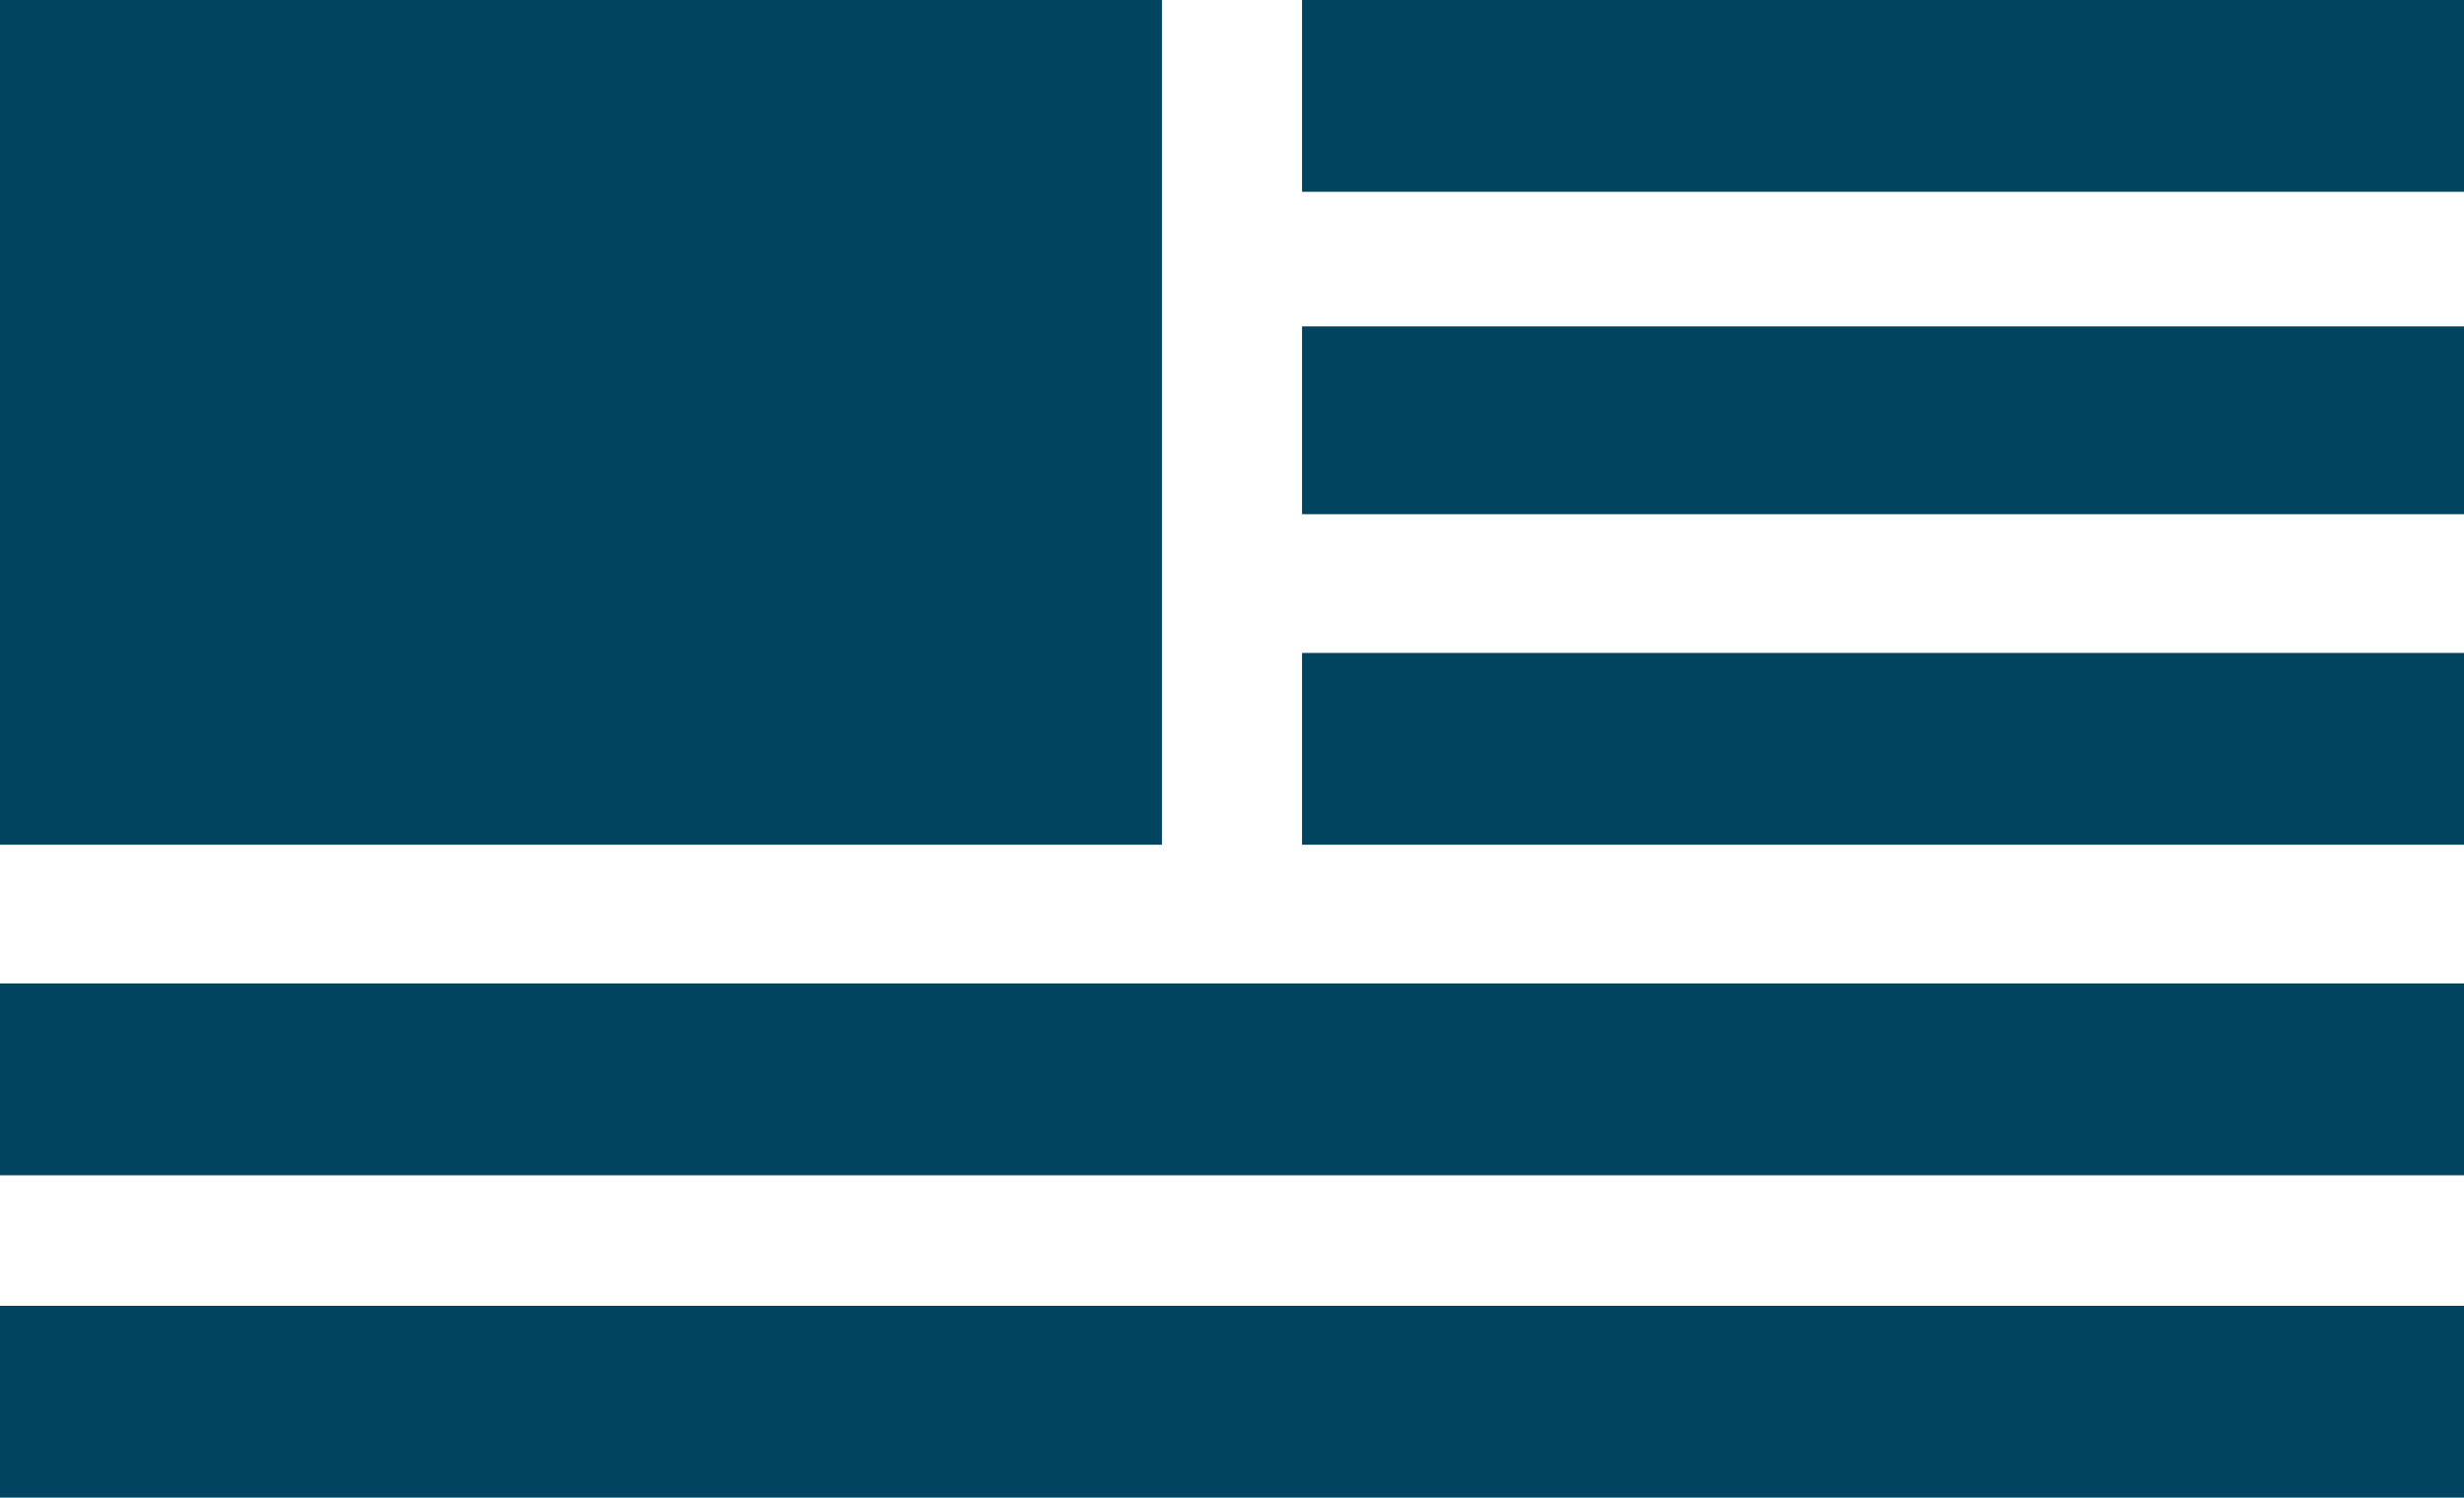
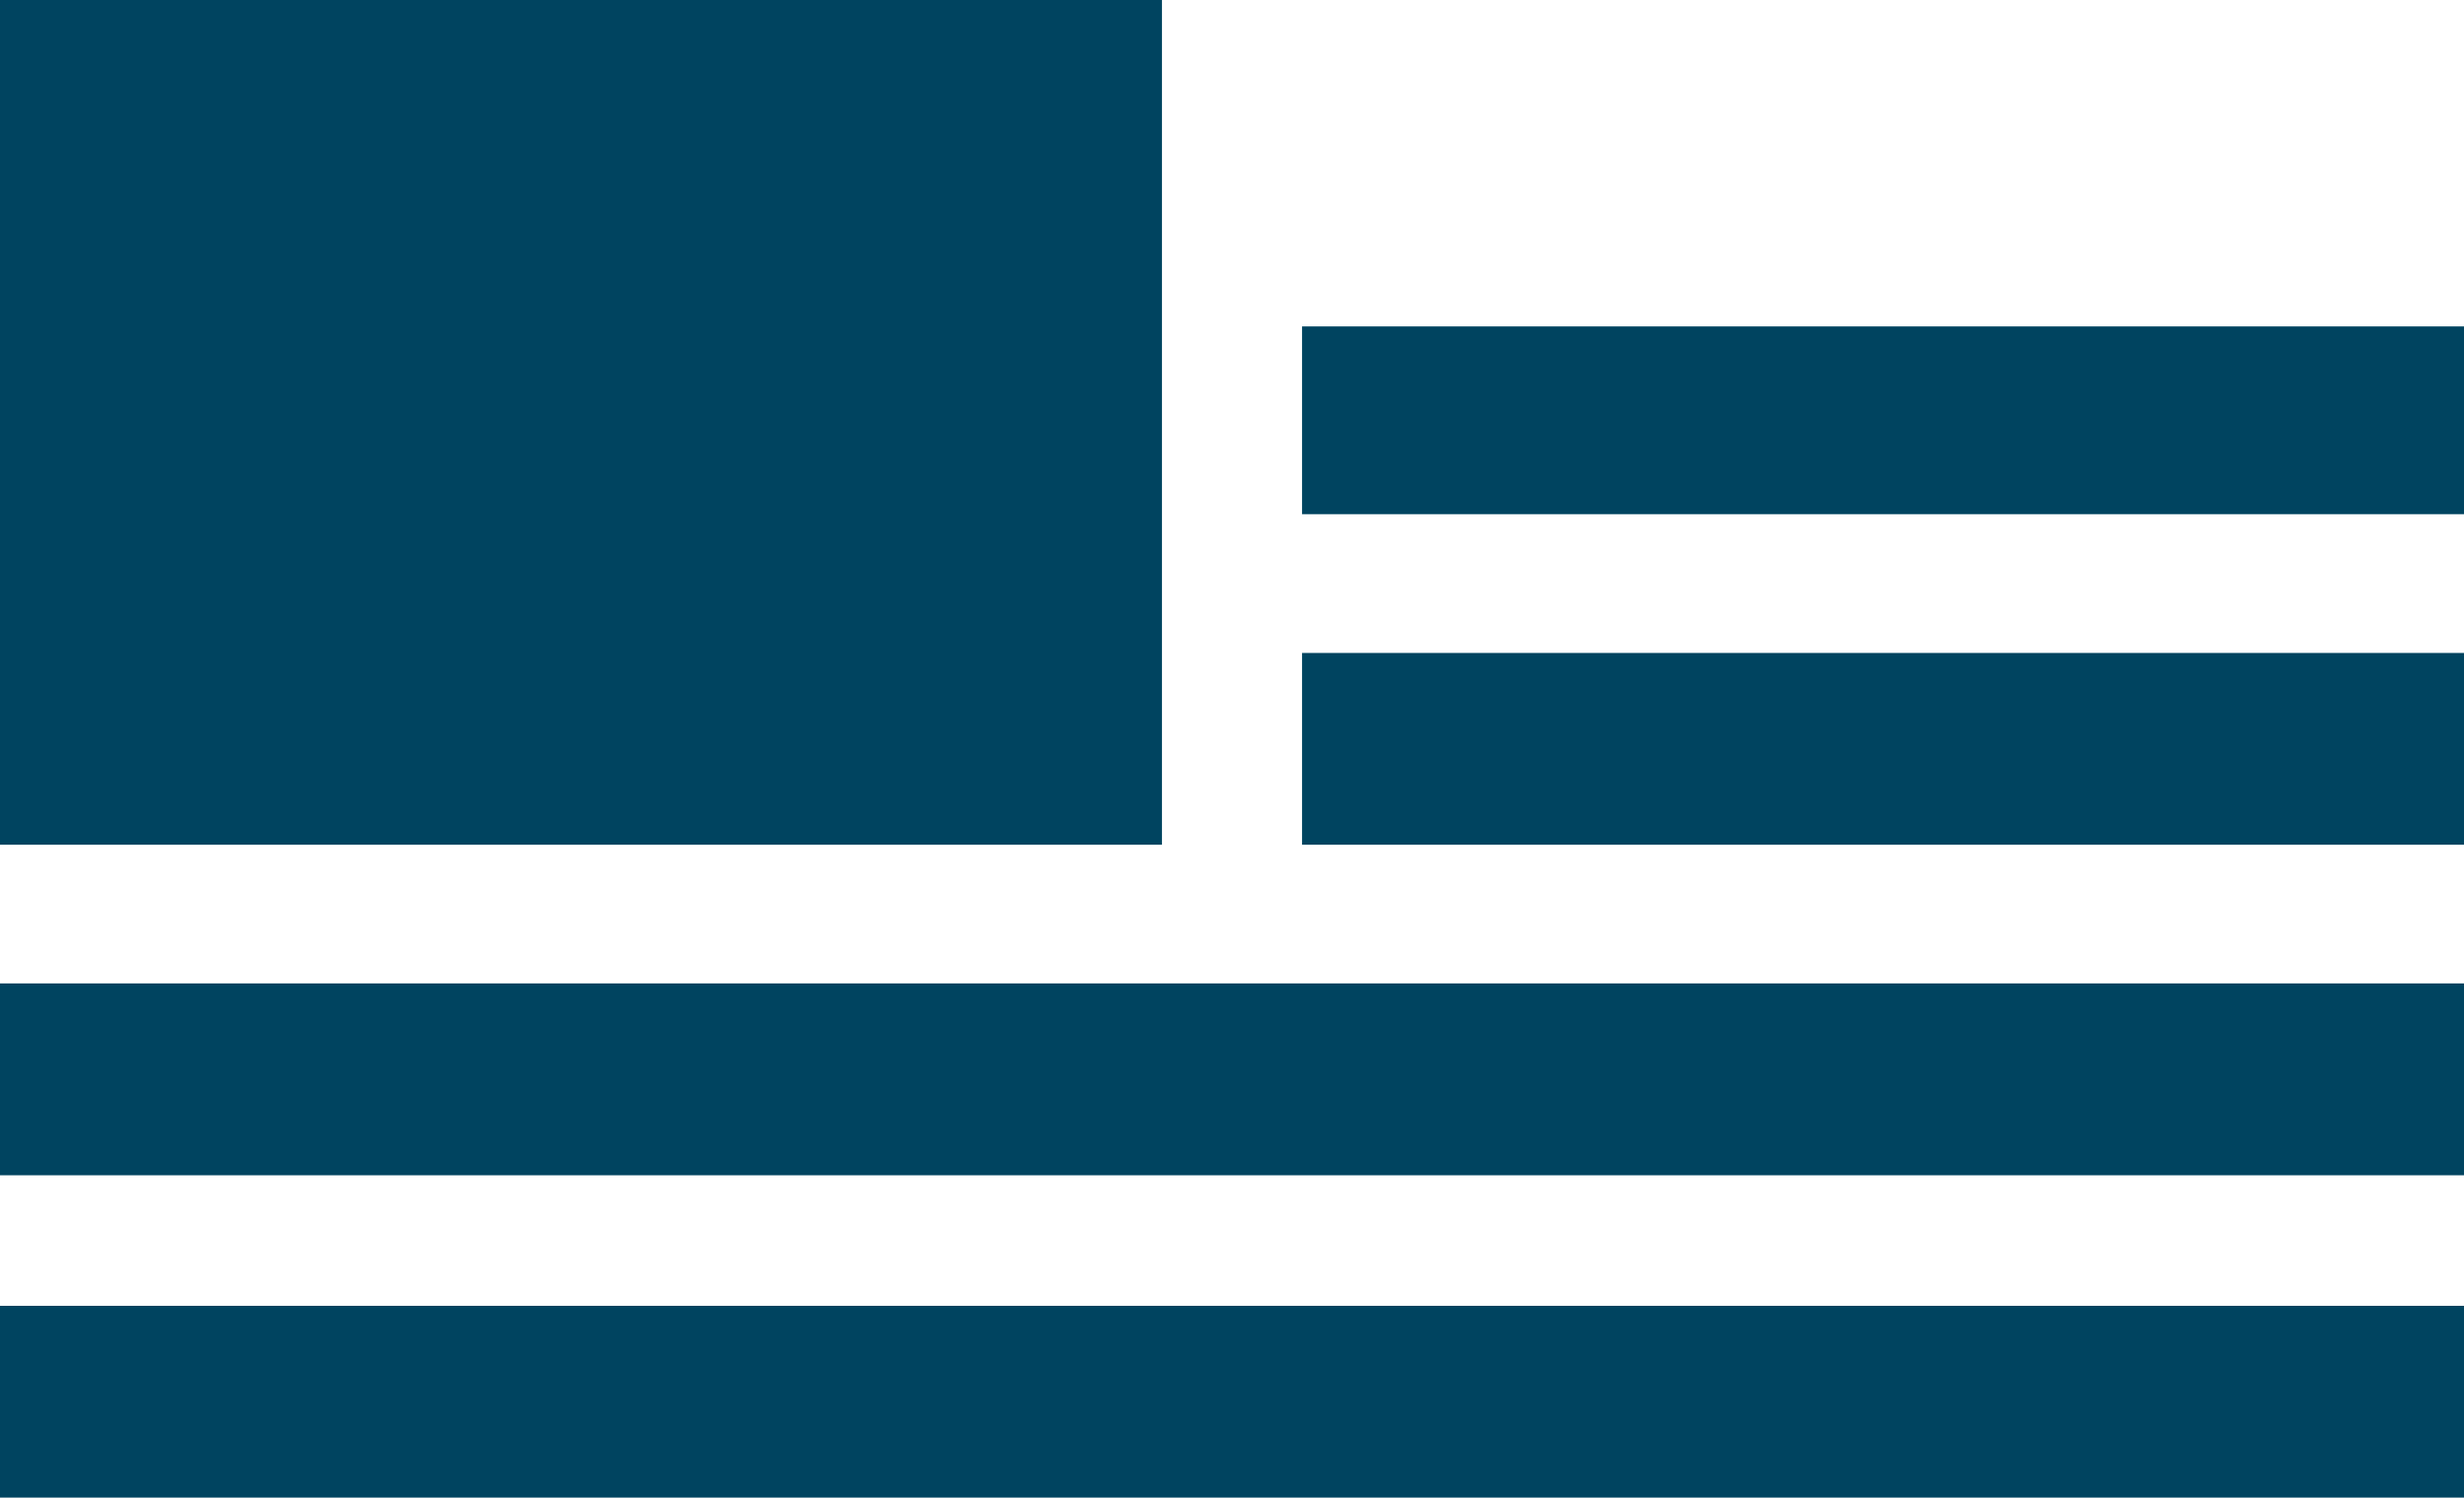
<svg xmlns="http://www.w3.org/2000/svg" width="51" height="31" fill="none">
-   <path d="M26.95 17.485H51v-3.97H26.95v3.97zm0-6.842H51V6.757H26.95v3.886zM0 31h51v-3.97H0V31zm0-6.673h51v-3.97H0v3.97zM26.95 0v3.97H51V0H26.95zM24.05 0H0v17.485h24.05V0z" fill="#004460" />
+   <path d="M26.95 17.485H51v-3.97H26.95v3.97zm0-6.842H51V6.757H26.95v3.886zM0 31h51v-3.97H0V31zm0-6.673h51v-3.97H0v3.97zM26.95 0v3.97H51H26.95zM24.05 0H0v17.485h24.05V0z" fill="#004460" />
</svg>